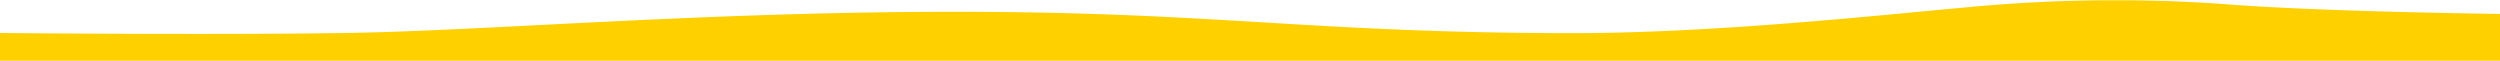
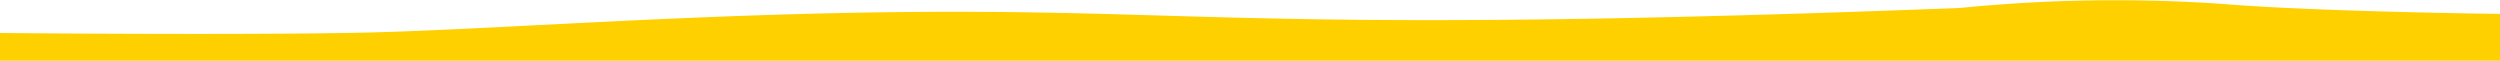
<svg xmlns="http://www.w3.org/2000/svg" width="1440" height="35" fill="none">
-   <path d="M1440 35V8s-105.6-1.2-160.7-5.8a902 902 0 00-150.5 2.4c-42.1 3.7-140 14.5-223 14.5C754 19 700.3 6.7 548.8 6.8 405.1 6.8 275.4 18 198.8 19 122.2 20.2 0 19 0 19v16h1440z" fill="#FFD000" />
+   <path d="M1440 35V8s-105.6-1.2-160.7-5.8a902 902 0 00-150.5 2.4C754 19 700.3 6.7 548.8 6.8 405.1 6.8 275.4 18 198.8 19 122.2 20.2 0 19 0 19v16h1440z" fill="#FFD000" />
</svg>